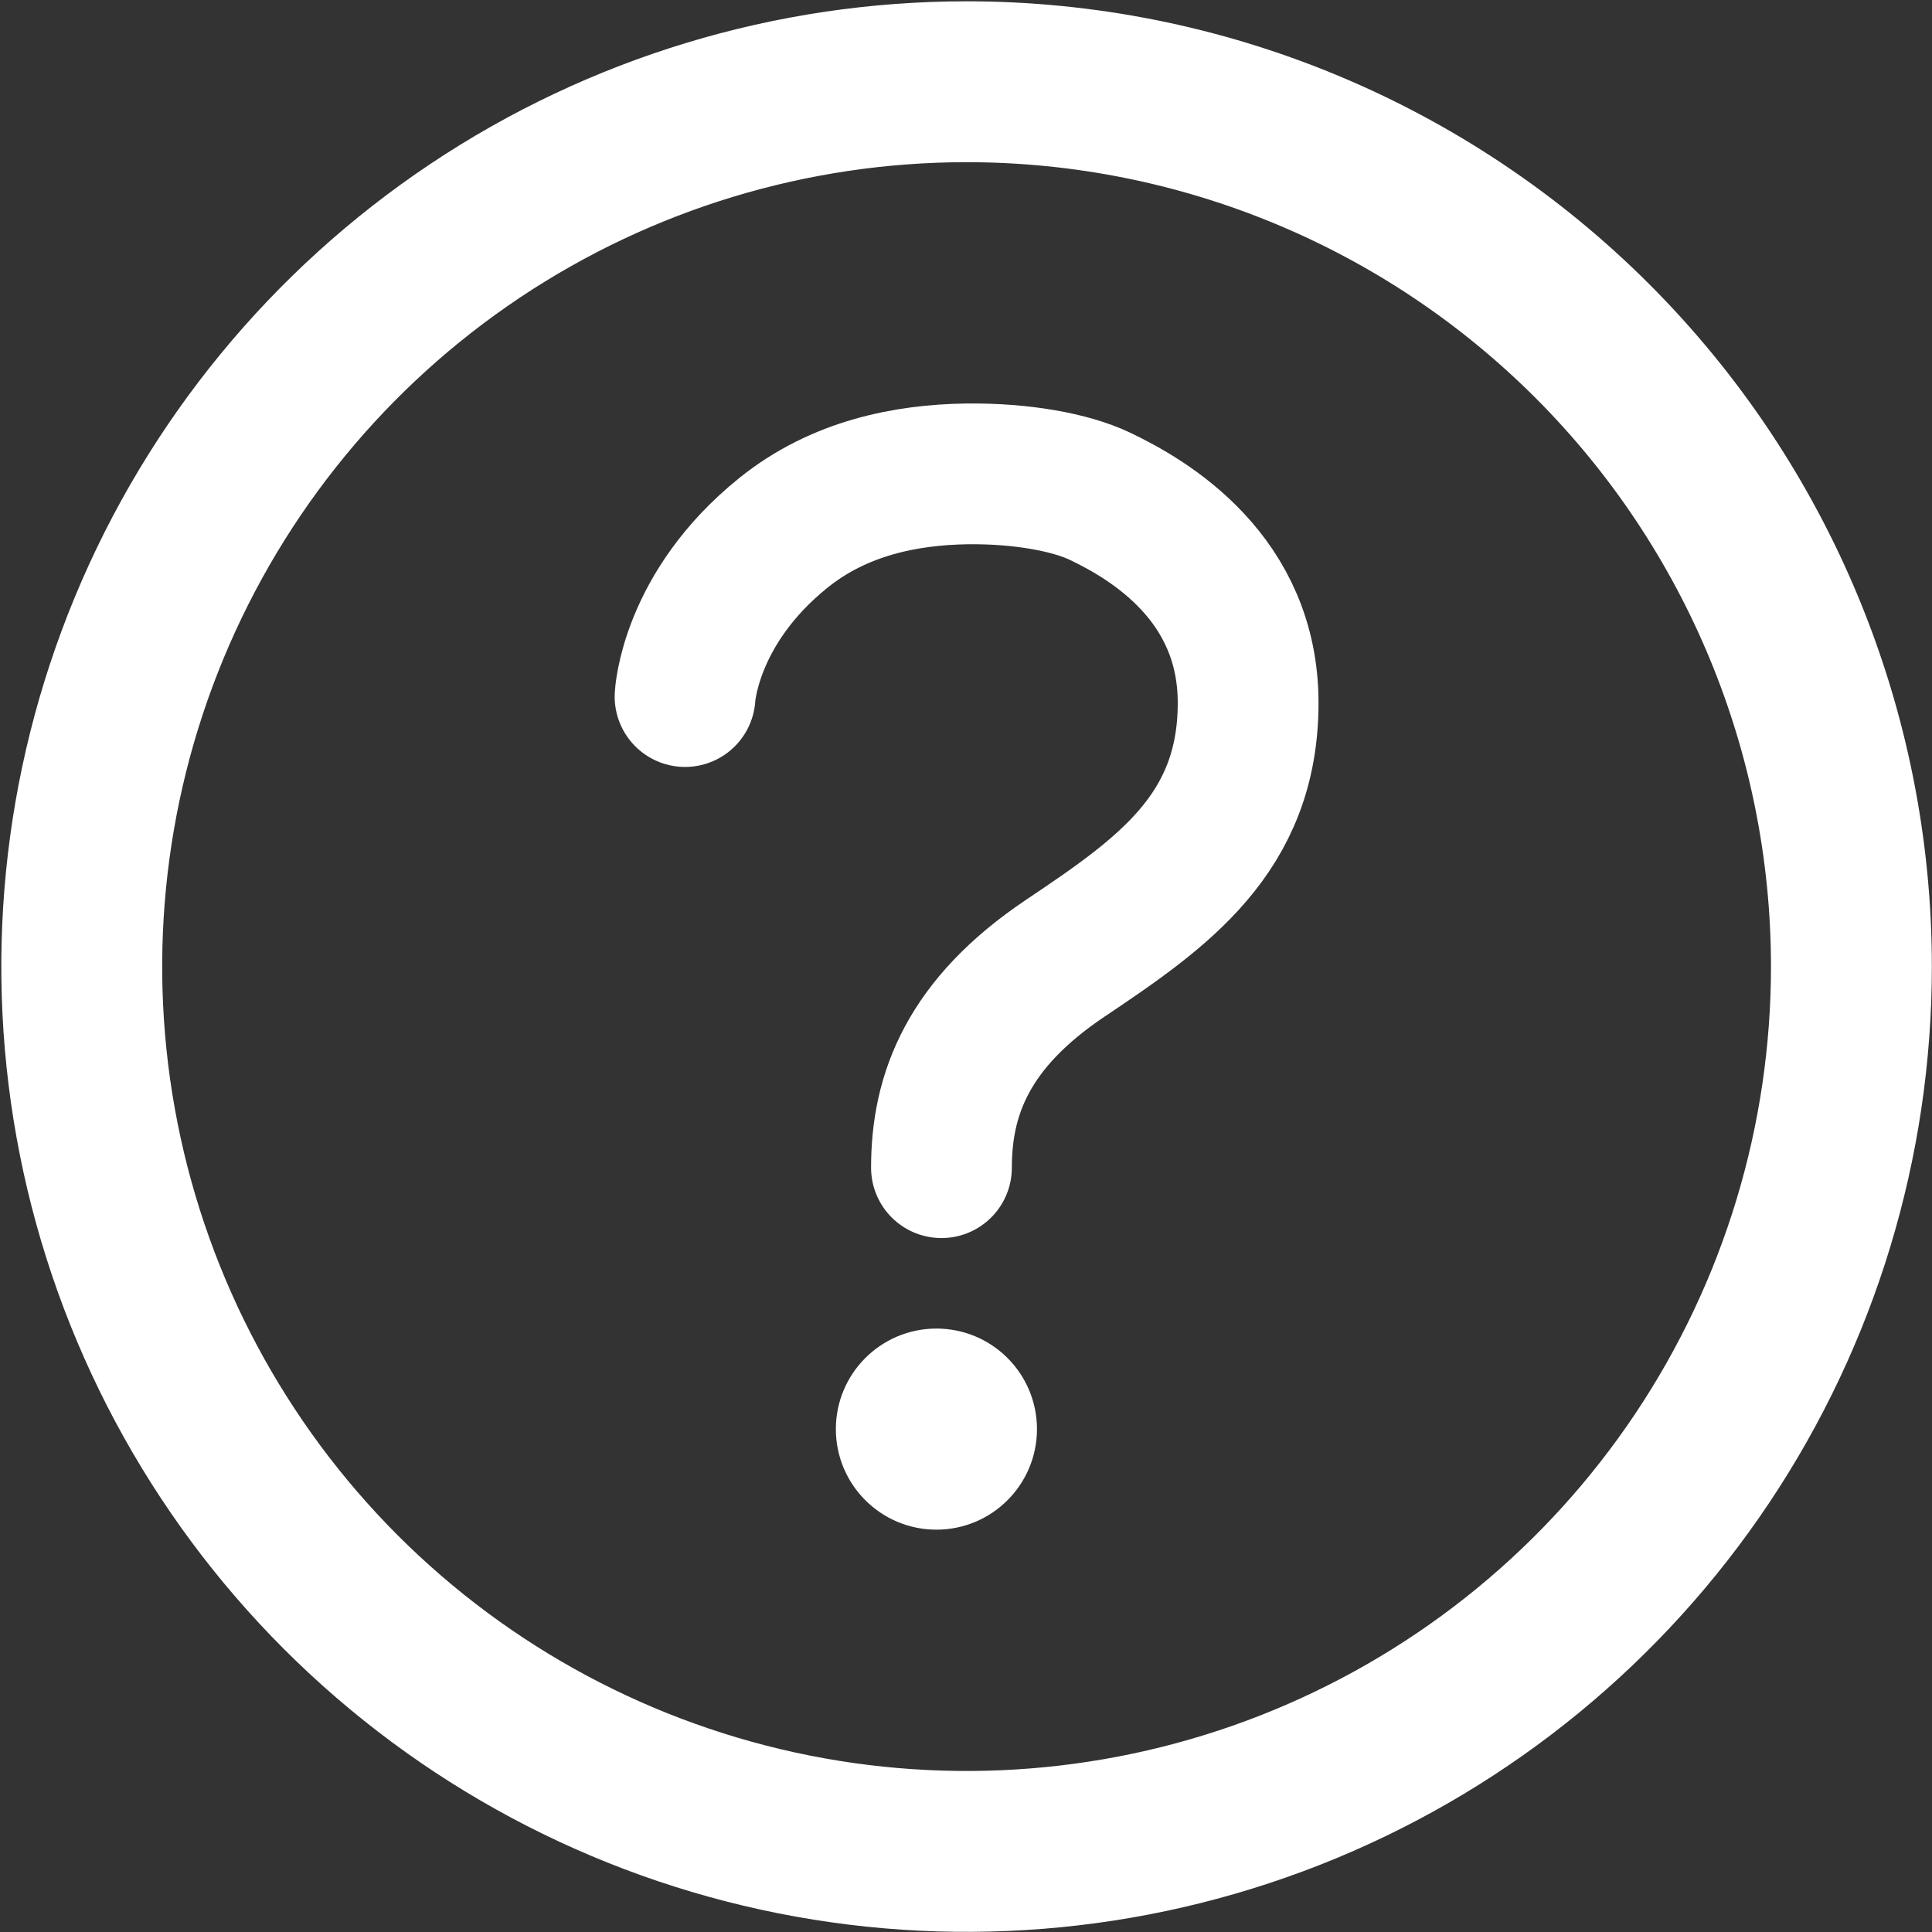
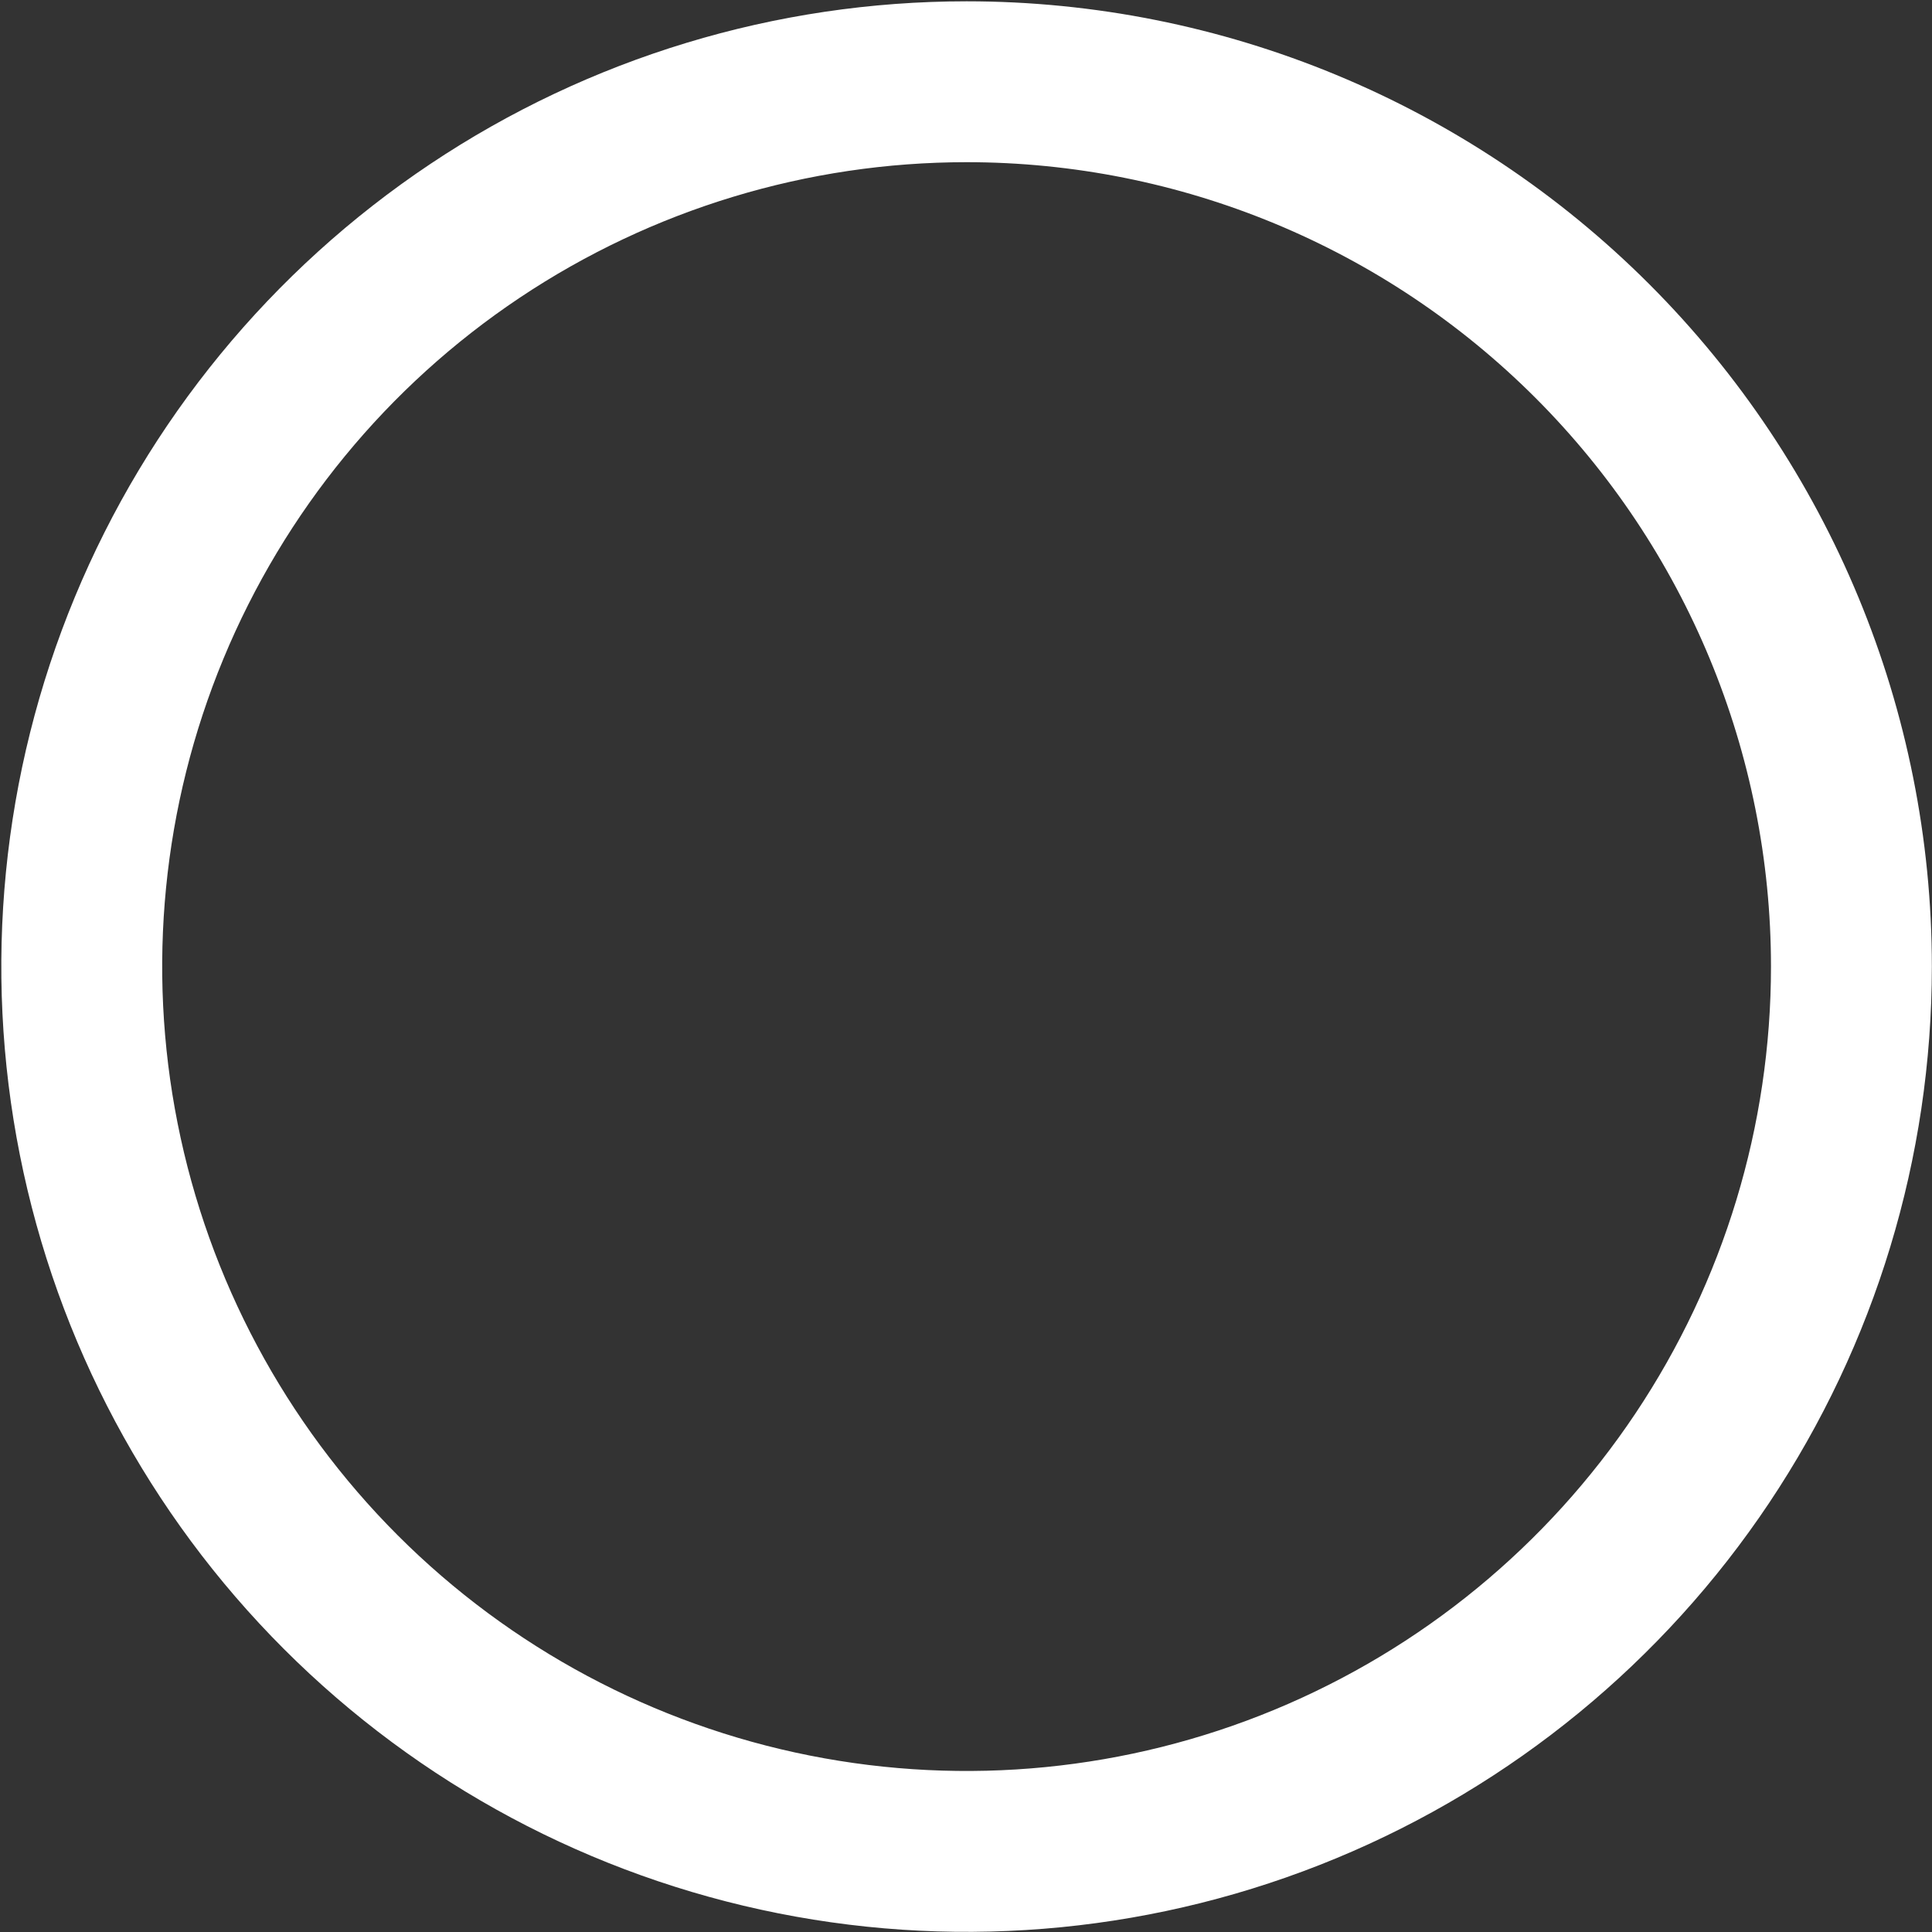
<svg xmlns="http://www.w3.org/2000/svg" width="709" height="709" viewBox="0 0 709 709" fill="none">
  <rect x="0" y="0" width="709" height="709" fill="#333333" stroke="none" />
  <path d="M354.714 30C290.492 30 227.712 49.044 174.313 84.724C120.914 120.404 79.294 171.118 54.718 230.451C30.141 289.785 23.71 355.074 36.239 418.063C48.769 481.051 79.695 538.91 125.107 584.322C170.519 629.734 228.377 660.66 291.366 673.189C354.354 685.718 419.643 679.288 478.977 654.711C538.311 630.134 589.024 588.515 624.704 535.116C660.384 481.717 679.429 418.937 679.429 354.714C679.429 268.595 645.218 186.002 584.322 125.107C523.426 64.211 440.834 30 354.714 30Z" stroke="white" stroke-width="59.039" stroke-miterlimit="10" />
-   <path d="M251.398 255.62C251.398 255.62 252.948 223.333 287.504 195.53C308.002 179.017 332.577 174.239 354.717 173.907C374.882 173.648 392.889 176.988 403.664 182.117C422.113 190.899 458.035 212.337 458.035 257.926C458.035 305.896 426.67 327.685 390.933 351.651C355.196 375.617 345.492 401.631 345.492 428.512" stroke="white" stroke-width="51.659" stroke-miterlimit="10" stroke-linecap="round" />
-   <path d="M343.642 561.351C364.02 561.351 380.541 544.831 380.541 524.452C380.541 504.073 364.02 487.553 343.642 487.553C323.263 487.553 306.742 504.073 306.742 524.452C306.742 544.831 323.263 561.351 343.642 561.351Z" fill="white" />
</svg>